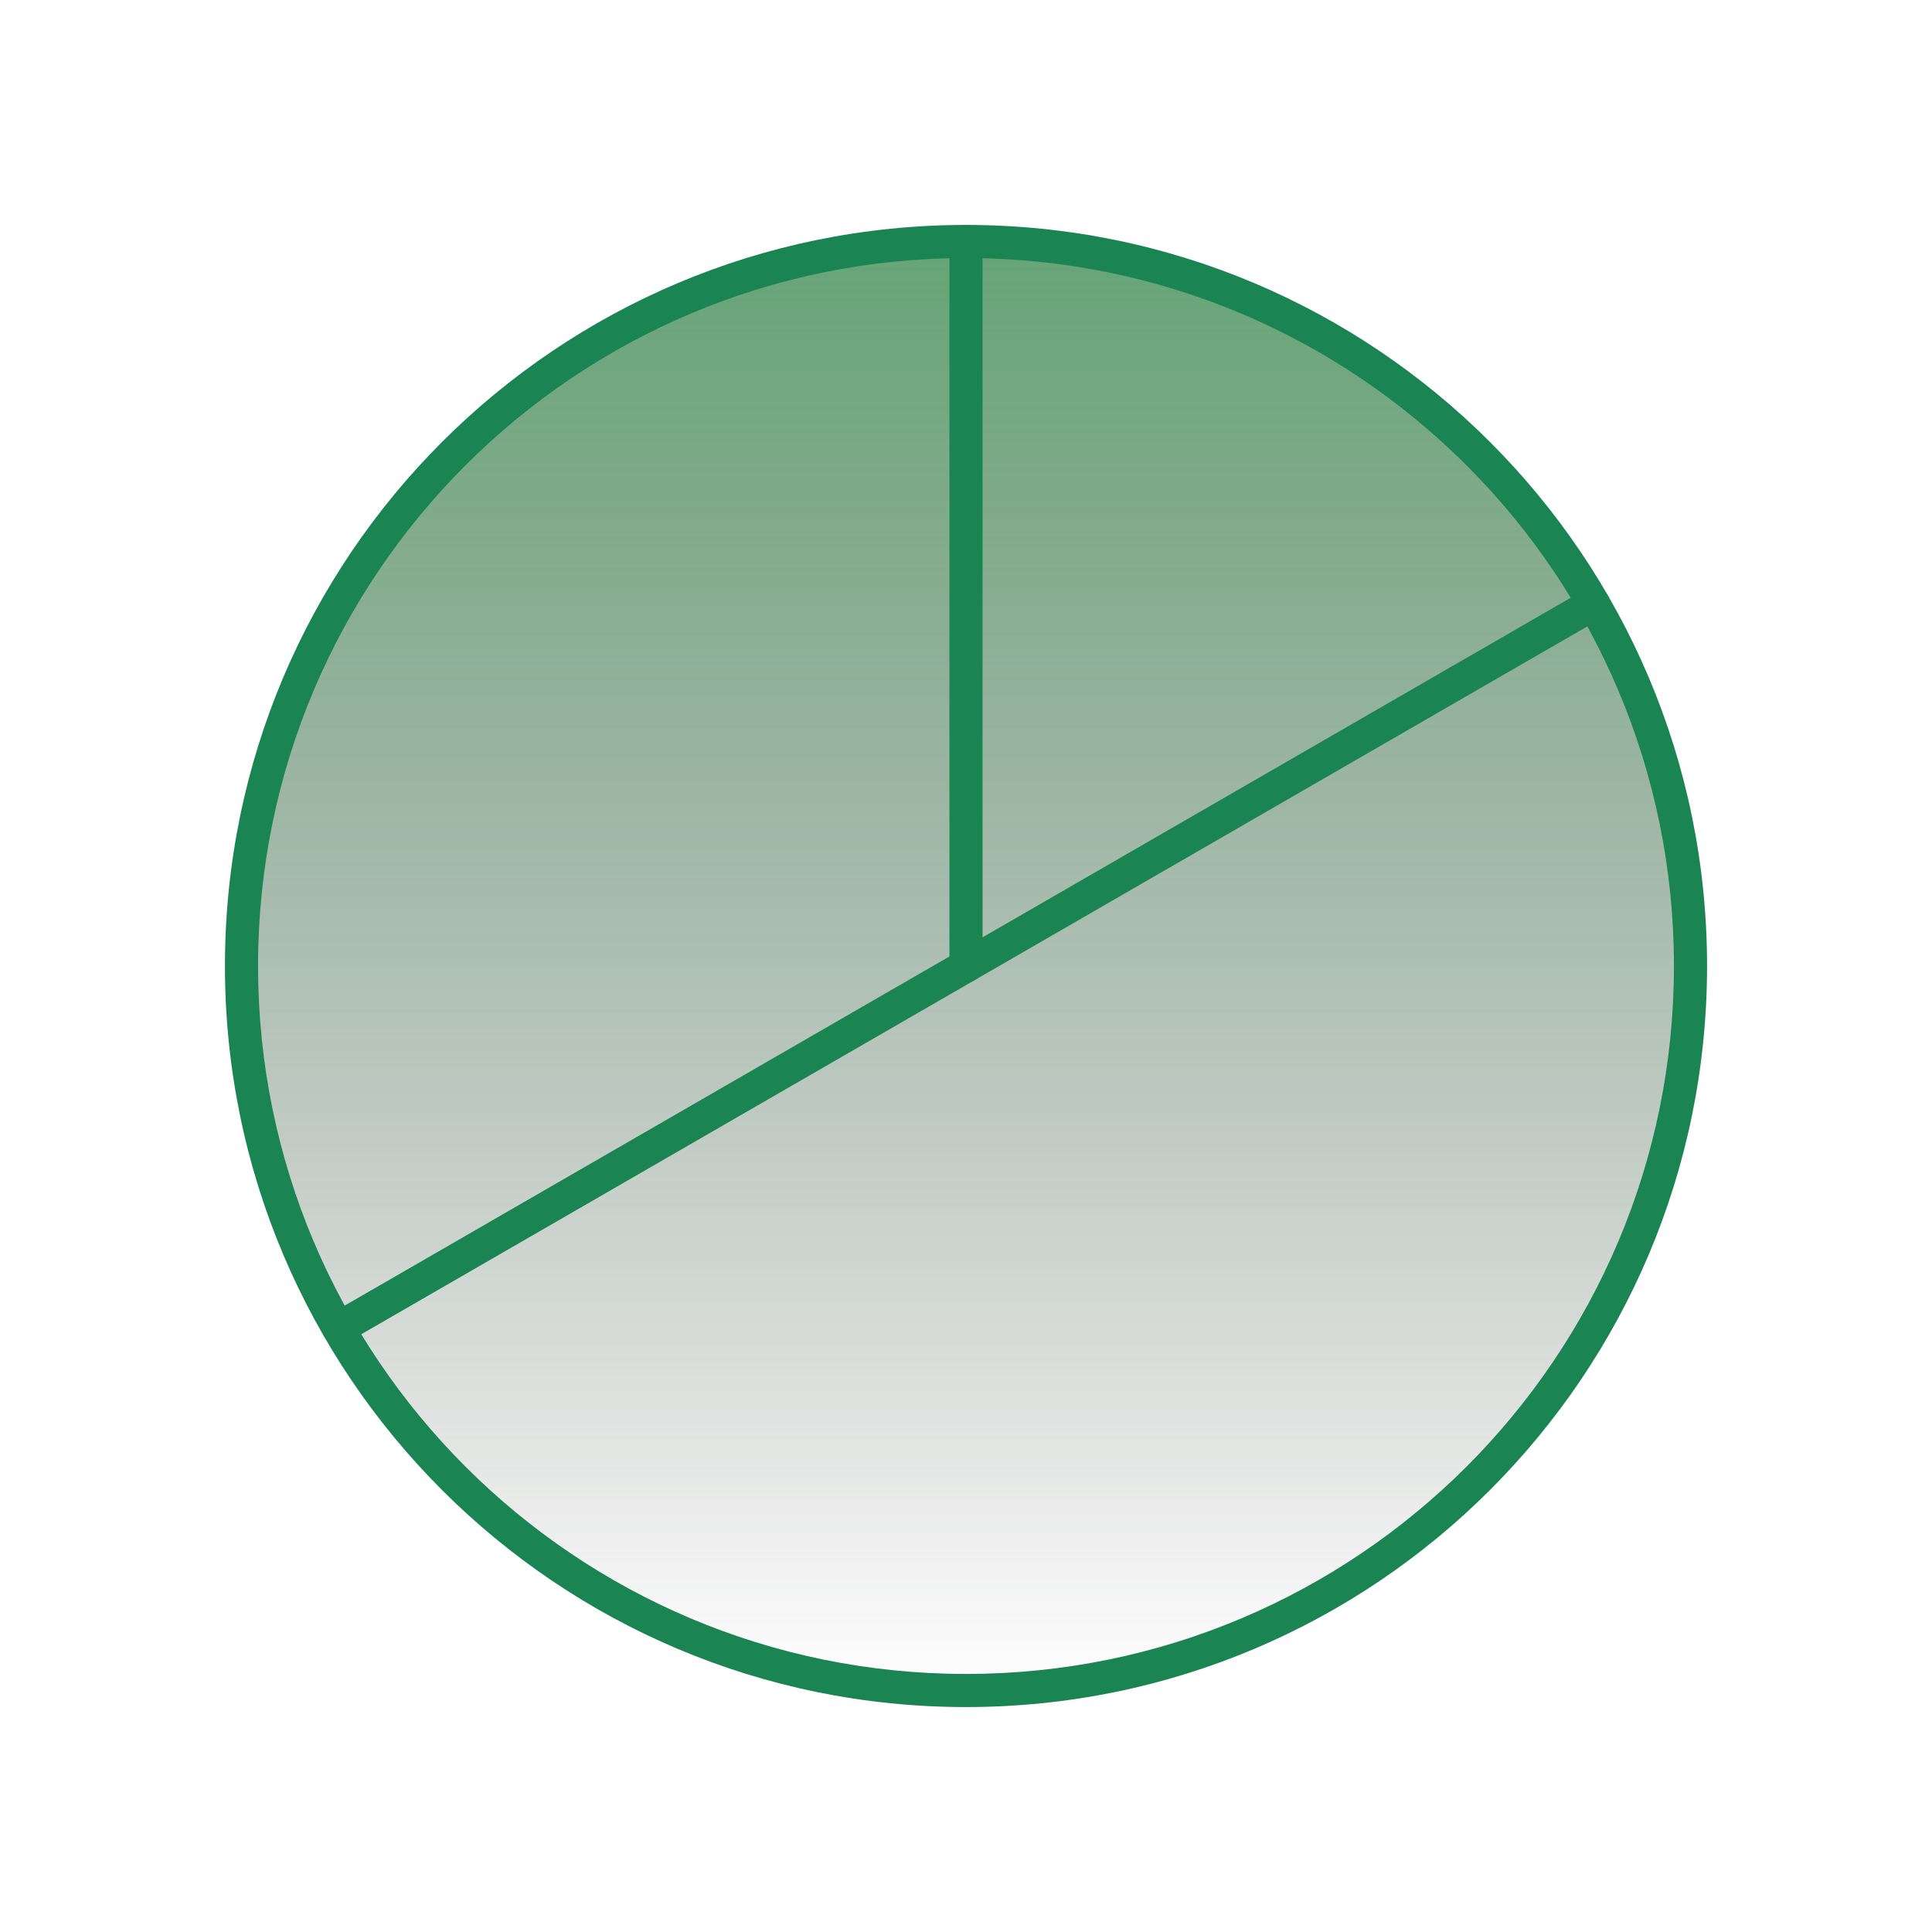
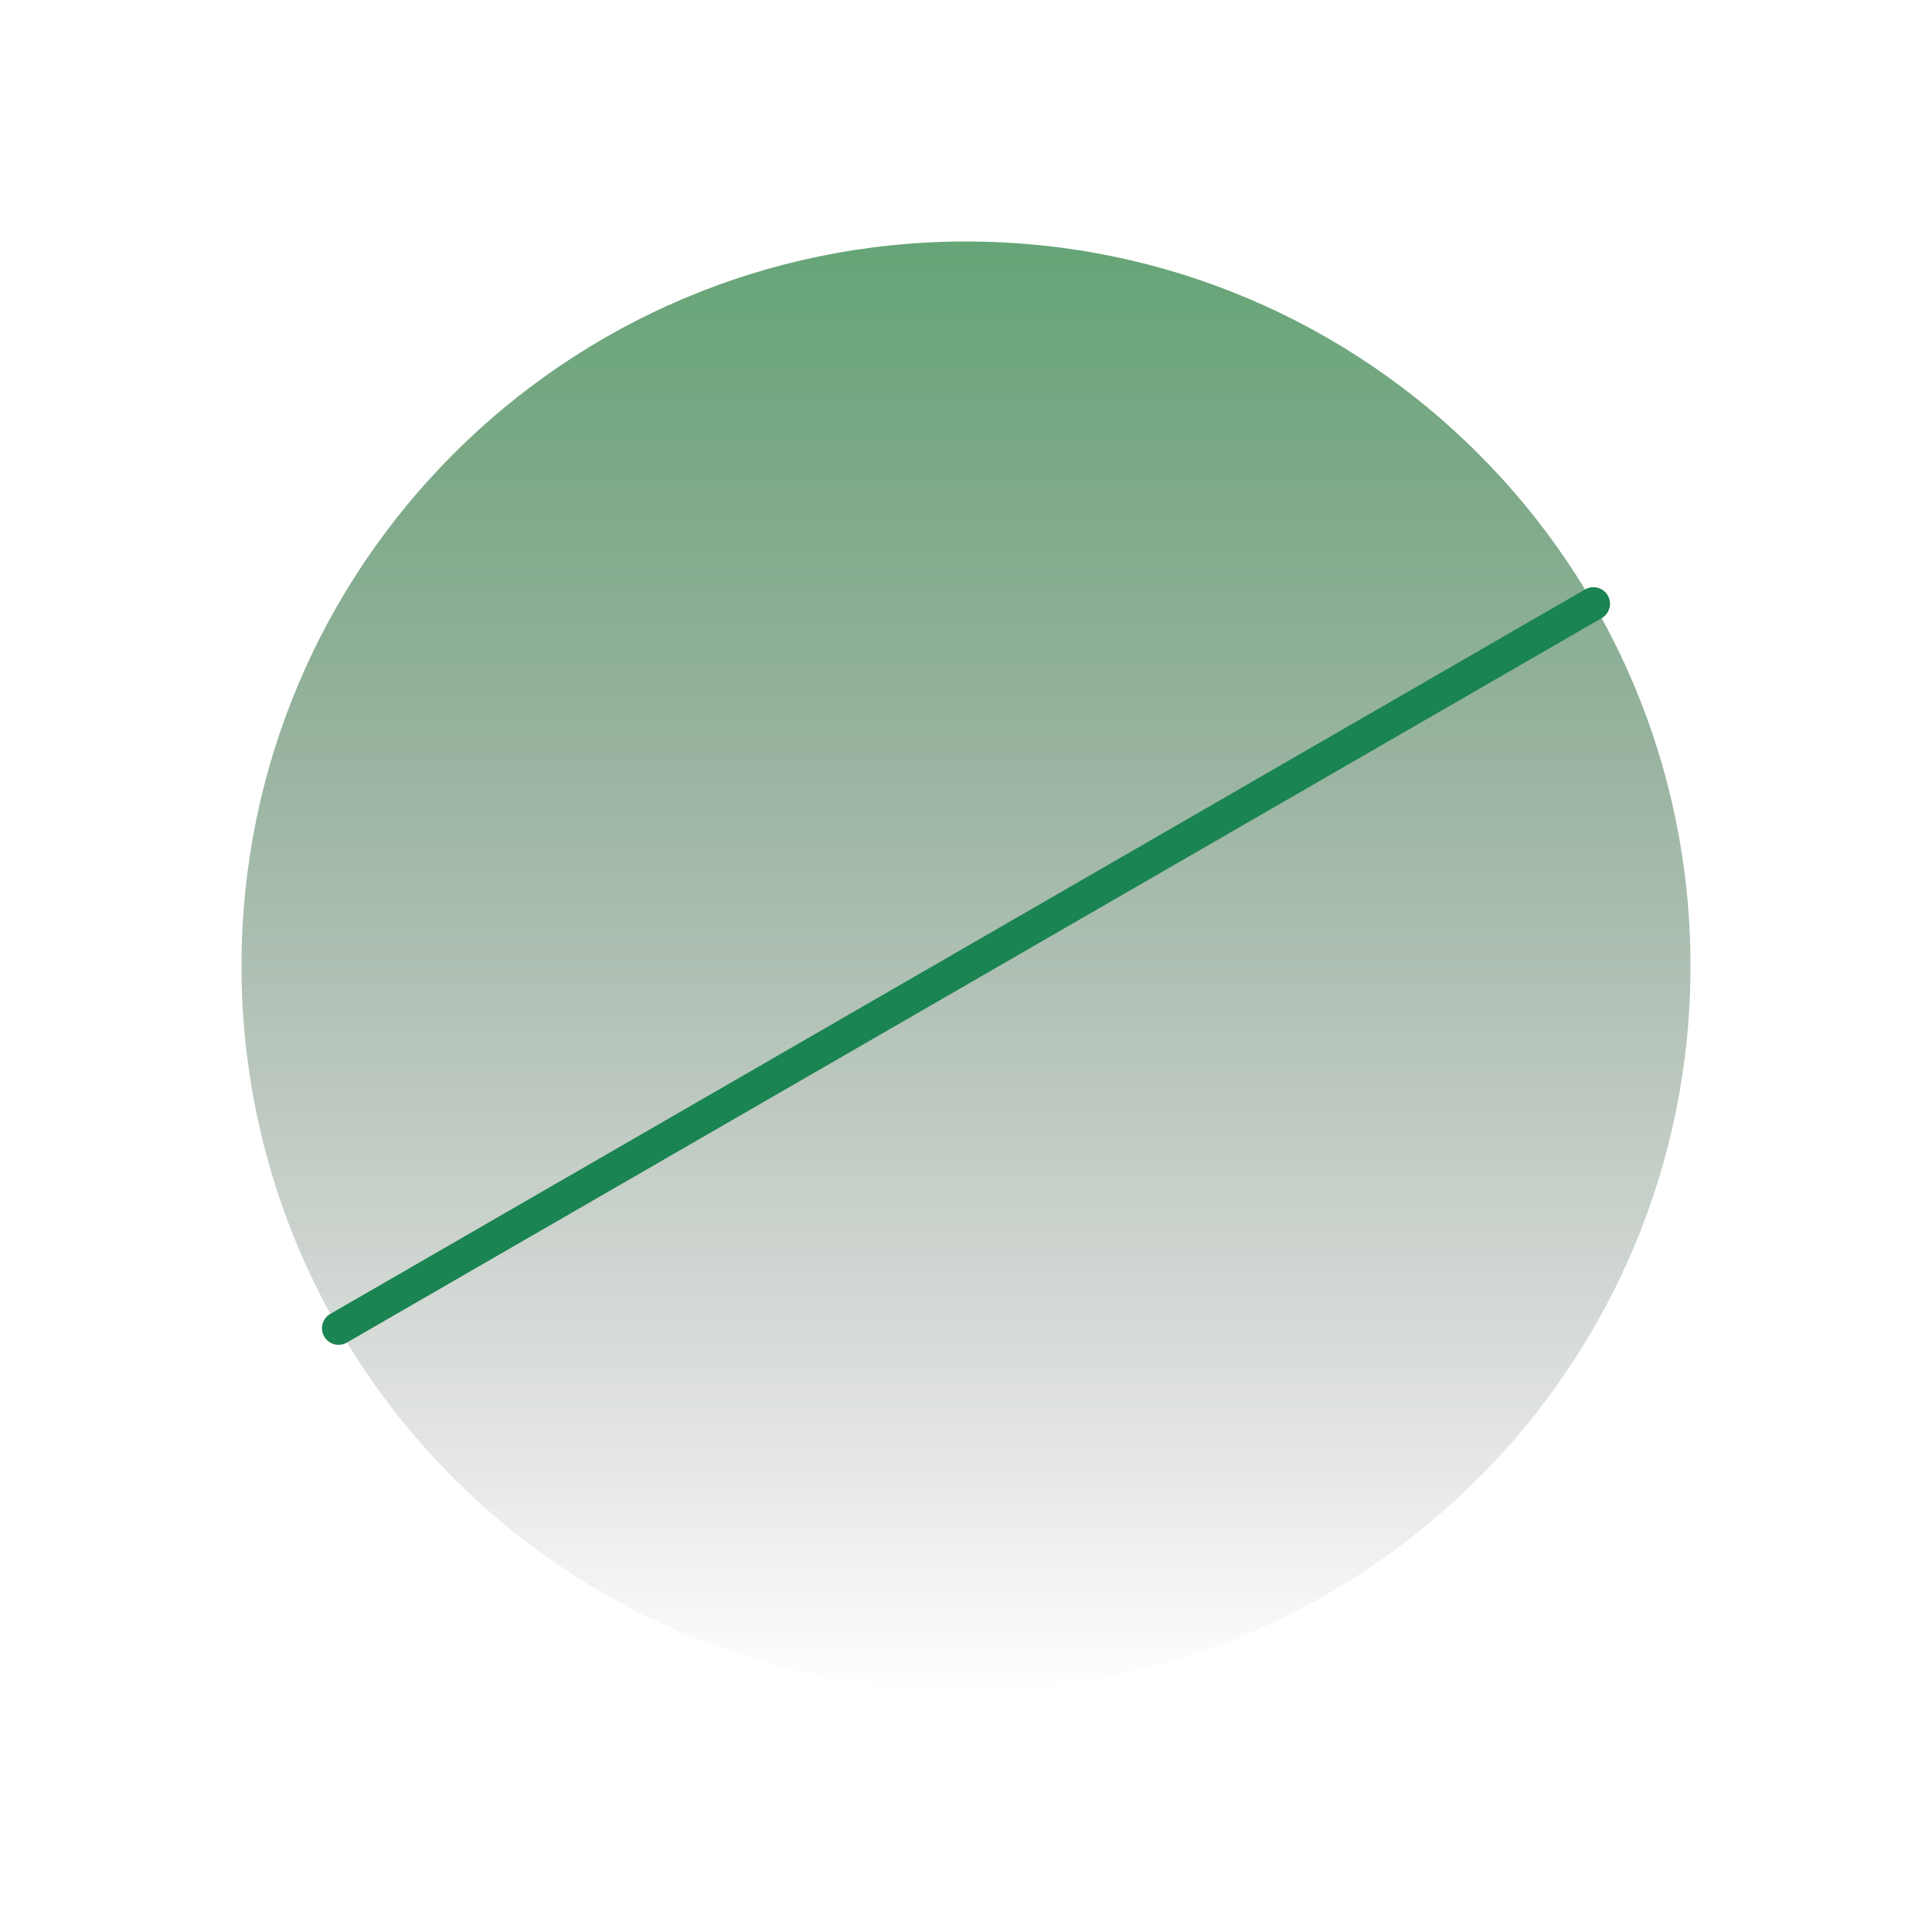
<svg xmlns="http://www.w3.org/2000/svg" width="140" height="140" viewBox="0 0 140 140" fill="none">
  <path d="M70 122.5C98.995 122.5 122.5 98.995 122.5 70C122.5 41.005 98.995 17.5 70 17.5C41.005 17.5 17.5 41.005 17.5 70C17.5 98.995 41.005 122.5 70 122.5Z" fill="url(#paint0_linear_6050_23810)" />
-   <path fill-rule="evenodd" clip-rule="evenodd" d="M70 18.7C41.668 18.7 18.7 41.668 18.7 70C18.7 98.332 41.668 121.3 70 121.3C98.332 121.3 121.3 98.332 121.3 70C121.3 41.668 98.332 18.7 70 18.7ZM16.3 70C16.3 40.342 40.342 16.3 70 16.3C99.658 16.3 123.7 40.342 123.7 70C123.7 99.657 99.658 123.7 70 123.7C40.342 123.7 16.3 99.657 16.3 70Z" fill="#1A8452" />
-   <path fill-rule="evenodd" clip-rule="evenodd" d="M70 16.3C70.663 16.3 71.2 16.837 71.2 17.5V70C71.2 70.662 70.663 71.2 70 71.2C69.337 71.2 68.8 70.662 68.8 70V17.5C68.8 16.837 69.337 16.3 70 16.3Z" fill="#1A8452" />
  <path fill-rule="evenodd" clip-rule="evenodd" d="M116.506 43.15C116.838 43.724 116.641 44.458 116.067 44.789L25.133 97.289C24.559 97.621 23.825 97.424 23.494 96.85C23.162 96.276 23.359 95.542 23.933 95.211L114.867 42.711C115.441 42.379 116.175 42.576 116.506 43.15Z" fill="#1A8452" />
  <defs>
    <linearGradient id="paint0_linear_6050_23810" x1="70" y1="-20.5" x2="70" y2="122.5" gradientUnits="userSpaceOnUse">
      <stop stop-color="#34A853" />
      <stop offset="1" stop-color="#1B211C" stop-opacity="0" />
    </linearGradient>
  </defs>
</svg>